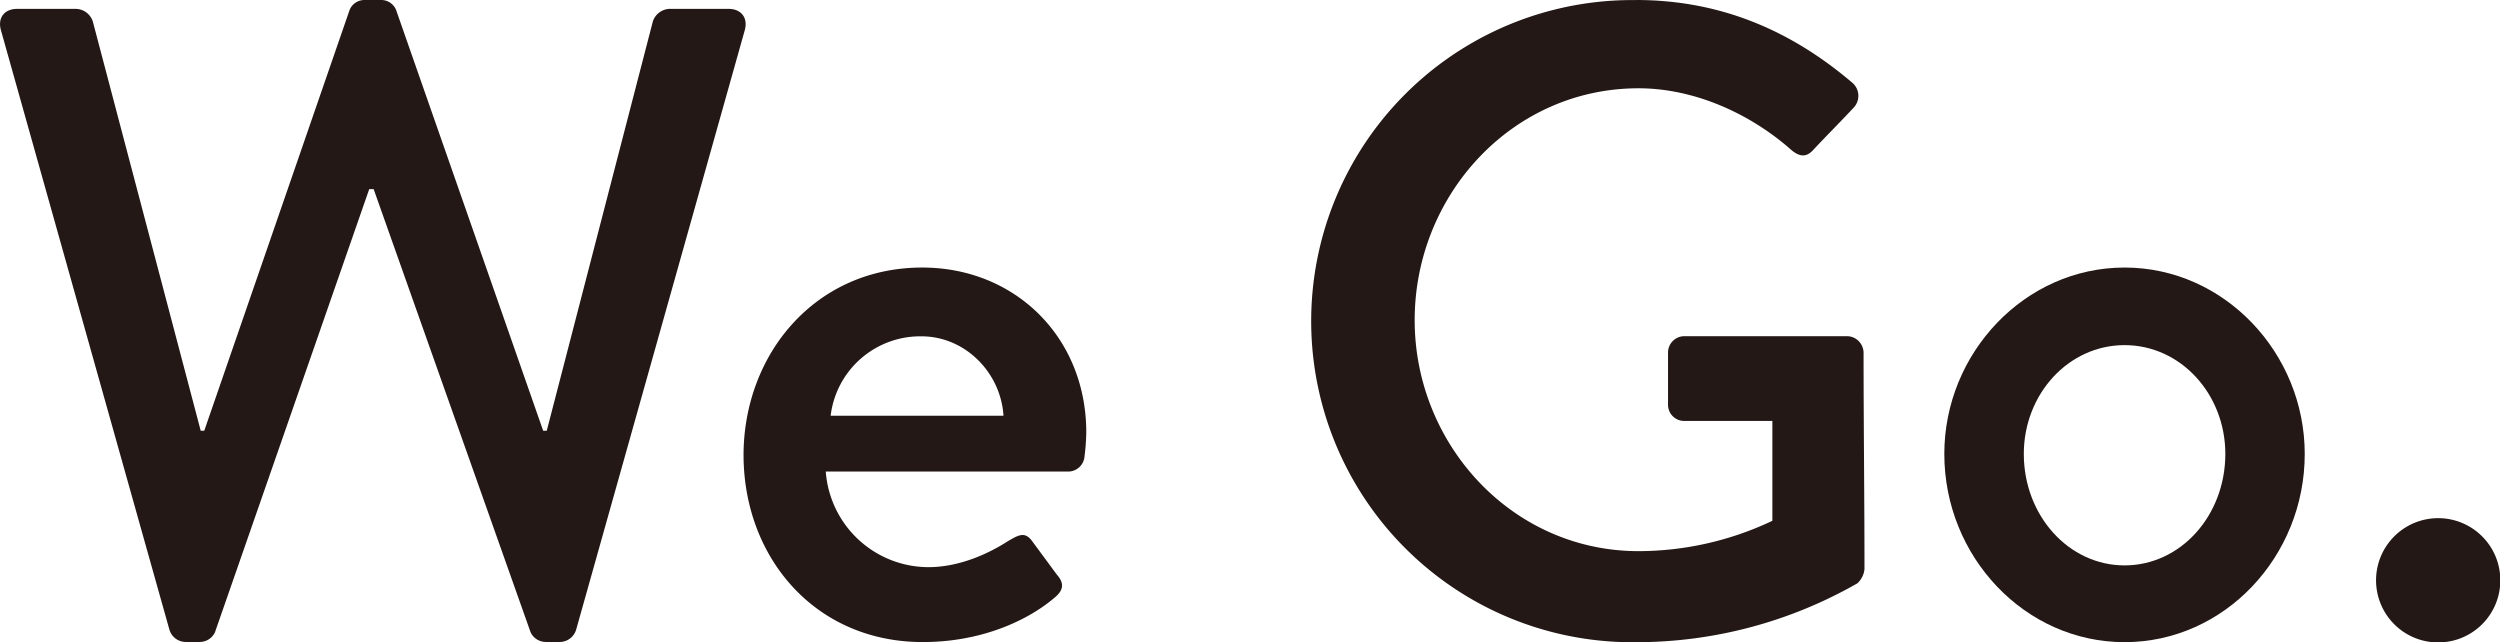
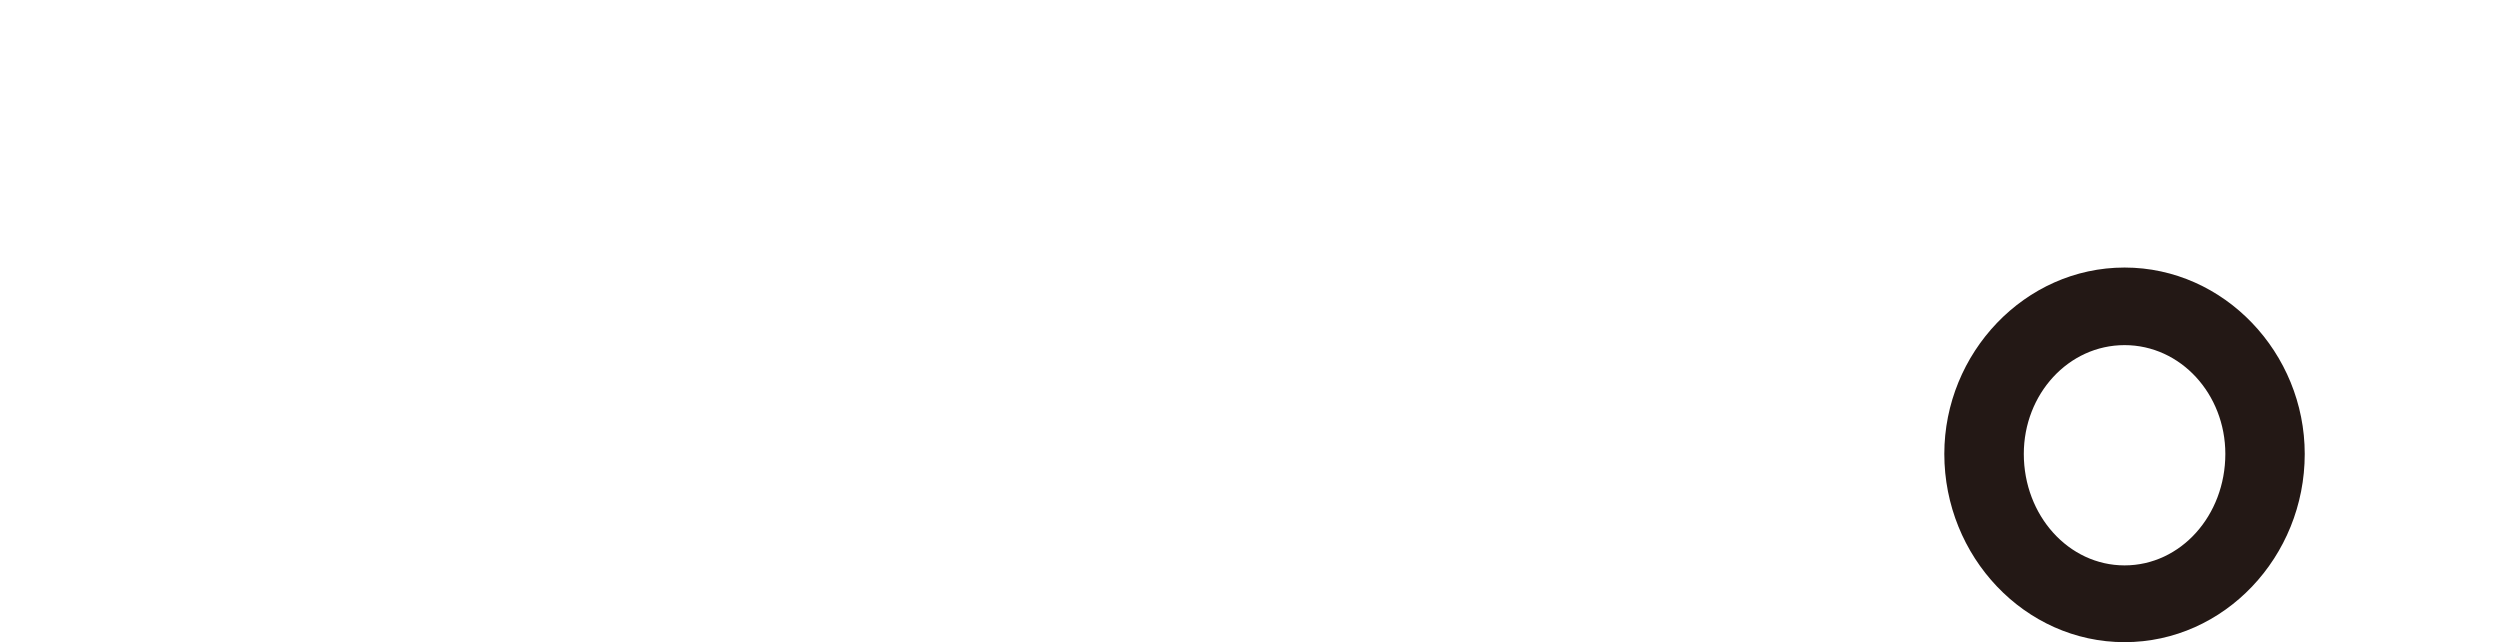
<svg xmlns="http://www.w3.org/2000/svg" id="f9f5fd79-7680-4471-95b4-20622e475267" data-name="レイヤー 1" width="523" height="134.33" viewBox="0 0 523 134.33">
  <defs>
    <style>.ea083580-1f36-416d-ae69-760d6b4ea3ce{fill:#231815;}</style>
  </defs>
  <title>logo_wego</title>
-   <path class="ea083580-1f36-416d-ae69-760d6b4ea3ce" d="M1397.45,873.65c-.75-2.61.74-4.48,3.35-4.48h12.5a3.83,3.83,0,0,1,3.36,2.61l22.58,85.64h.74l30.42-88.06a3.35,3.35,0,0,1,3.17-2.05h3.36a3.36,3.36,0,0,1,3.17,2.05l30.78,88.06h.75l22.2-85.64a3.84,3.84,0,0,1,3.36-2.61h12.5c2.61,0,4.1,1.87,3.36,4.48L1517.79,999a3.6,3.6,0,0,1-3.36,2.61h-3a3.55,3.55,0,0,1-3.17-2l-32.84-92.73h-.93l-32.28,92.73a3.54,3.54,0,0,1-3.17,2h-3a3.58,3.58,0,0,1-3.36-2.61Z" transform="translate(-1397.25 -867.31)" />
-   <path class="ea083580-1f36-416d-ae69-760d6b4ea3ce" d="M1590.18,923.28c19.4,0,34.32,14.55,34.32,34.51a44.79,44.79,0,0,1-.37,5,3.43,3.43,0,0,1-3.36,3.17H1570a21.59,21.59,0,0,0,21.45,20c6.72,0,12.87-3,16.61-5.41,2.23-1.31,3.54-2.06,5-.19l5.23,7.09c1.3,1.49,1.86,3-.38,4.85-5.41,4.66-15.11,9.33-27.61,9.33-22.57,0-37.5-17.73-37.5-39.18C1552.86,941.38,1567.79,923.28,1590.18,923.28Zm17,31c-.56-9-8-16.61-17.16-16.61a18.88,18.88,0,0,0-19,16.61Z" transform="translate(-1397.25 -867.31)" />
-   <path class="ea083580-1f36-416d-ae69-760d6b4ea3ce" d="M1739.47,867.31c17.91,0,32.65,6.53,45.33,17.35a3.6,3.6,0,0,1,.19,5.22c-2.8,3-5.6,5.79-8.39,8.77-1.5,1.68-3,1.49-4.86-.19-8.76-7.65-20.33-12.68-31.71-12.68-26.5,0-46.83,22.39-46.83,48.51,0,25.93,20.33,48.32,46.83,48.32a65.53,65.53,0,0,0,28-6.35V955.37h-18.28a3.39,3.39,0,0,1-3.55-3.36V941.19a3.44,3.44,0,0,1,3.55-3.55h34a3.51,3.51,0,0,1,3.36,3.55c0,14.92.19,30.22.19,45.15a4.63,4.63,0,0,1-1.49,3,93.22,93.22,0,0,1-46.27,12.32,67.17,67.17,0,1,1,0-134.33Z" transform="translate(-1397.25 -867.31)" />
  <path class="ea083580-1f36-416d-ae69-760d6b4ea3ce" d="M1841.71,923.28c20.89,0,37.69,17.91,37.69,39,0,21.46-16.8,39.37-37.69,39.37S1804,983.73,1804,962.27C1804,941.19,1820.81,923.28,1841.71,923.28Zm0,62.31c11.75,0,21.08-10.45,21.08-23.32,0-12.5-9.33-22.76-21.08-22.76s-21.08,10.26-21.08,22.76C1820.63,975.14,1830,985.59,1841.71,985.59Z" transform="translate(-1397.25 -867.31)" />
-   <path class="ea083580-1f36-416d-ae69-760d6b4ea3ce" d="M1907.2,975.71a13,13,0,1,1-12.88,13A13,13,0,0,1,1907.2,975.71Z" transform="translate(-1397.25 -867.31)" />
</svg>